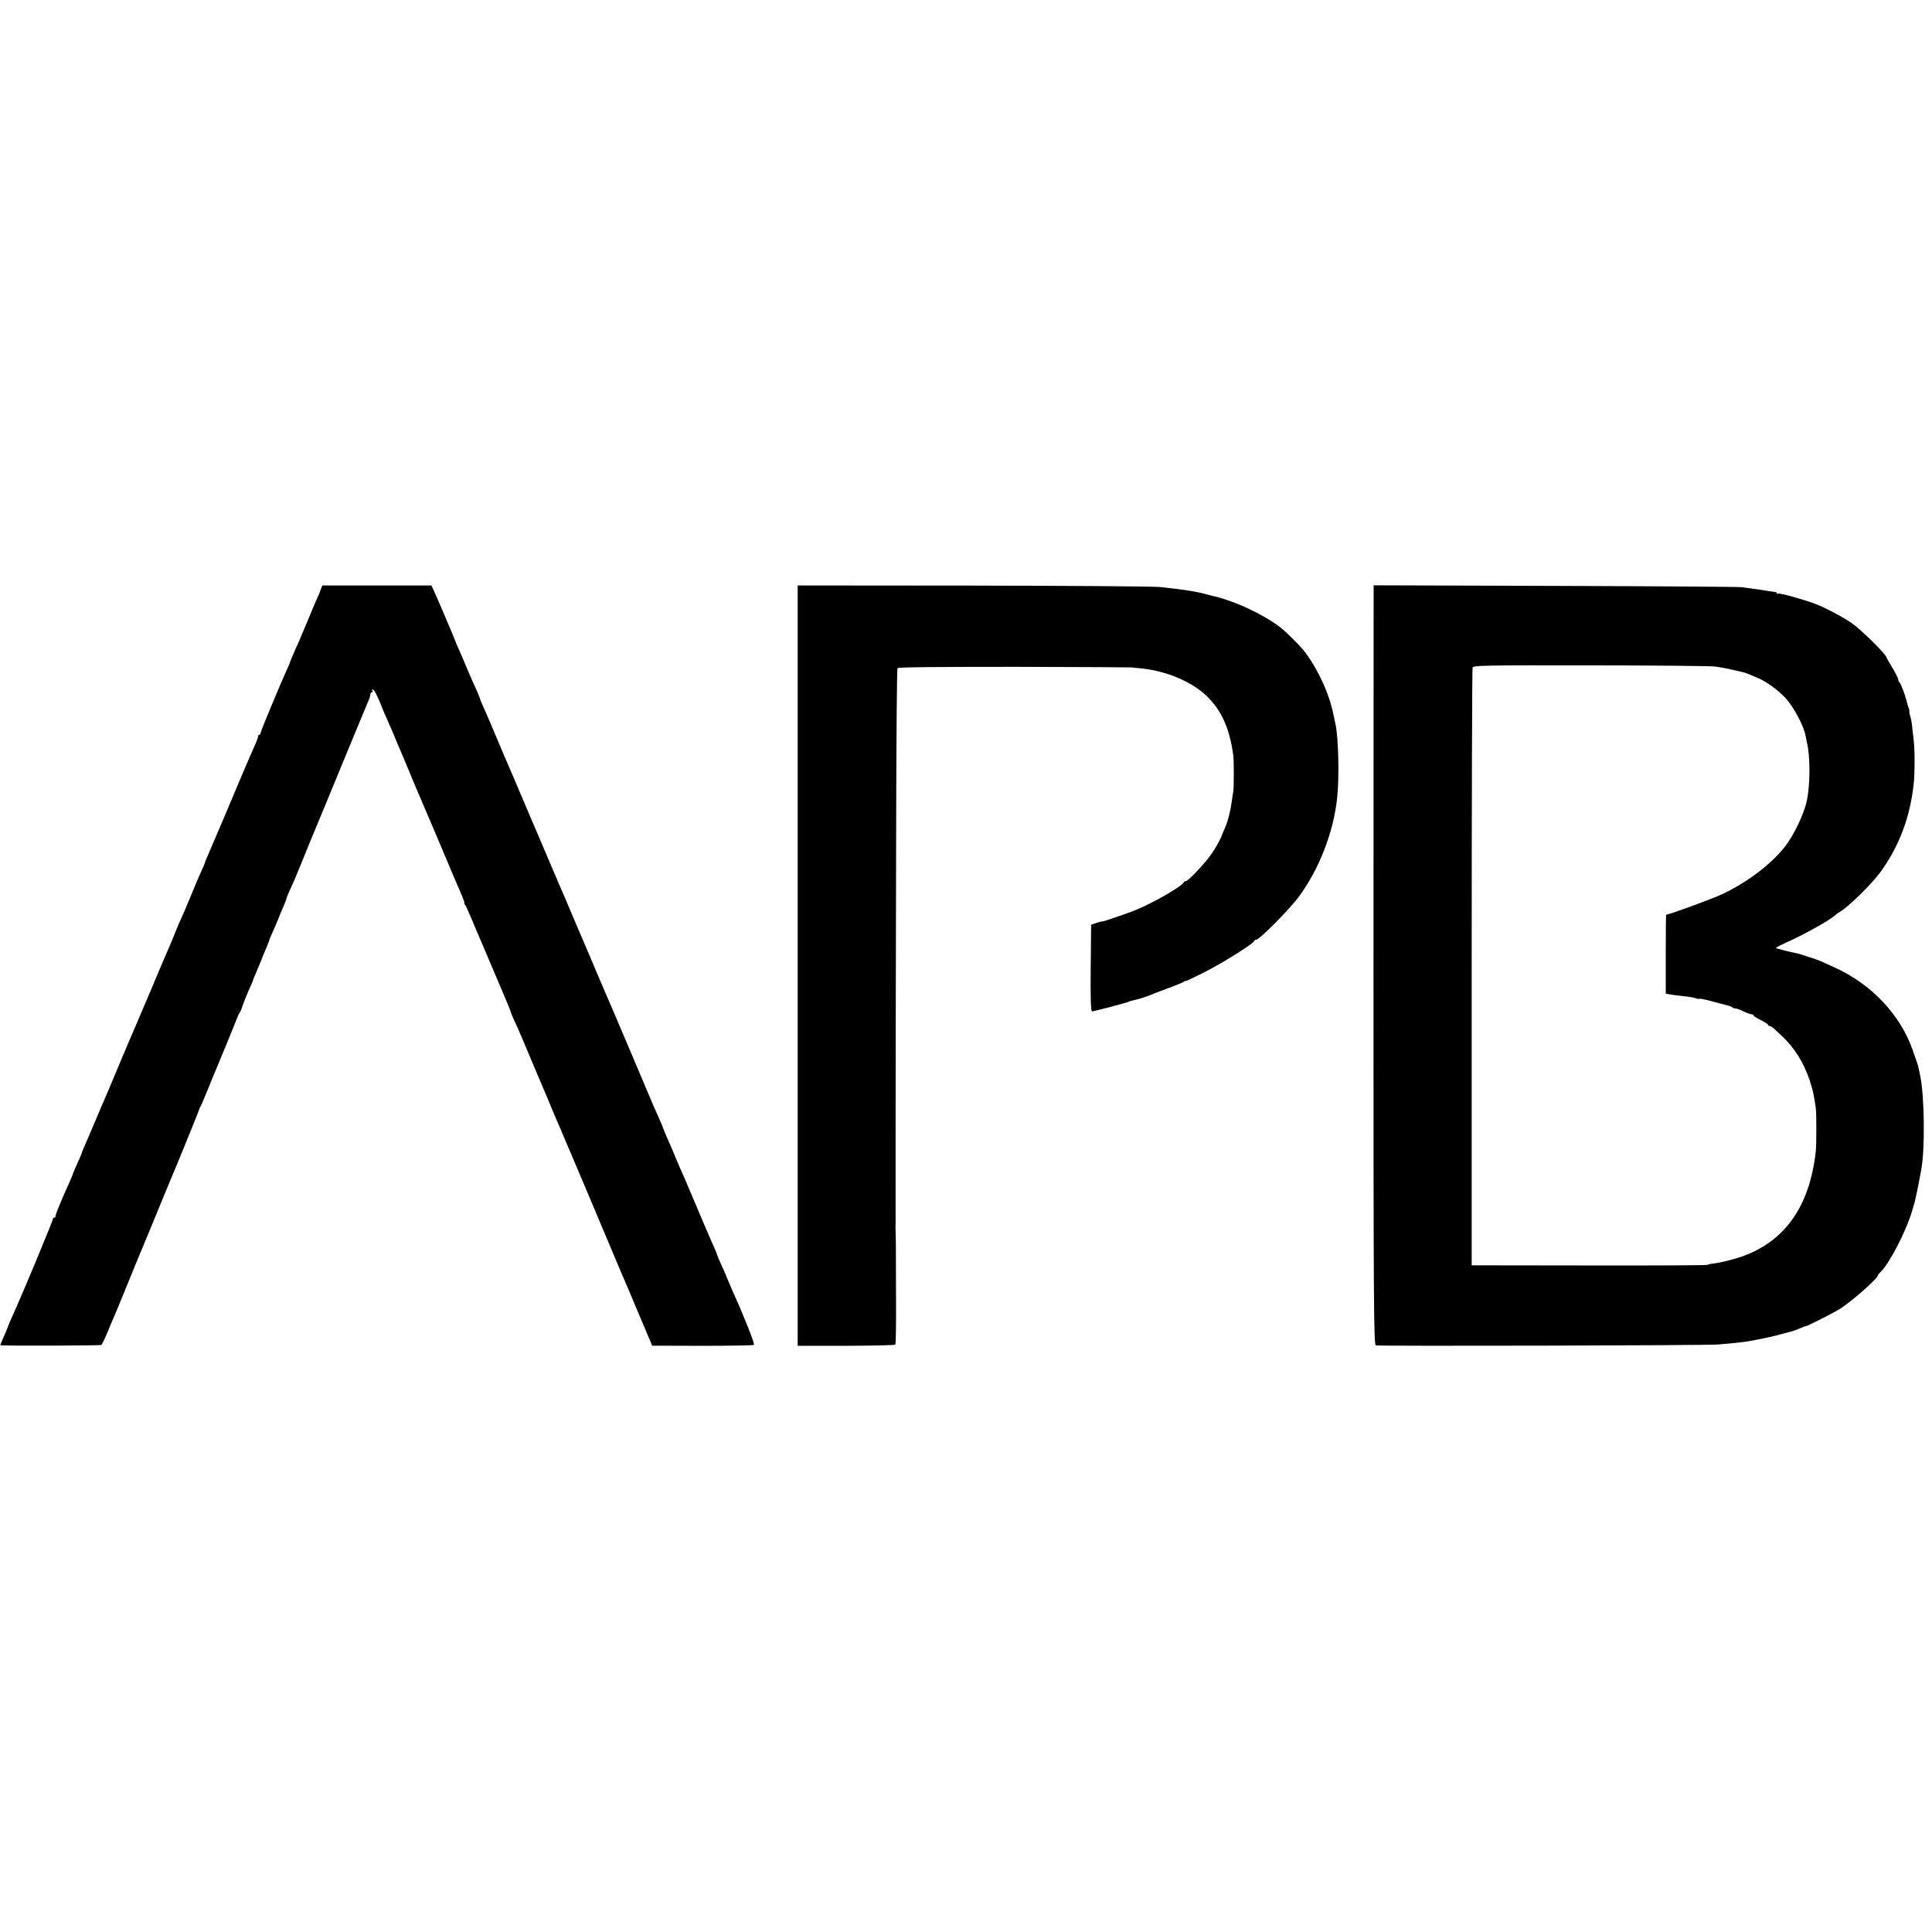
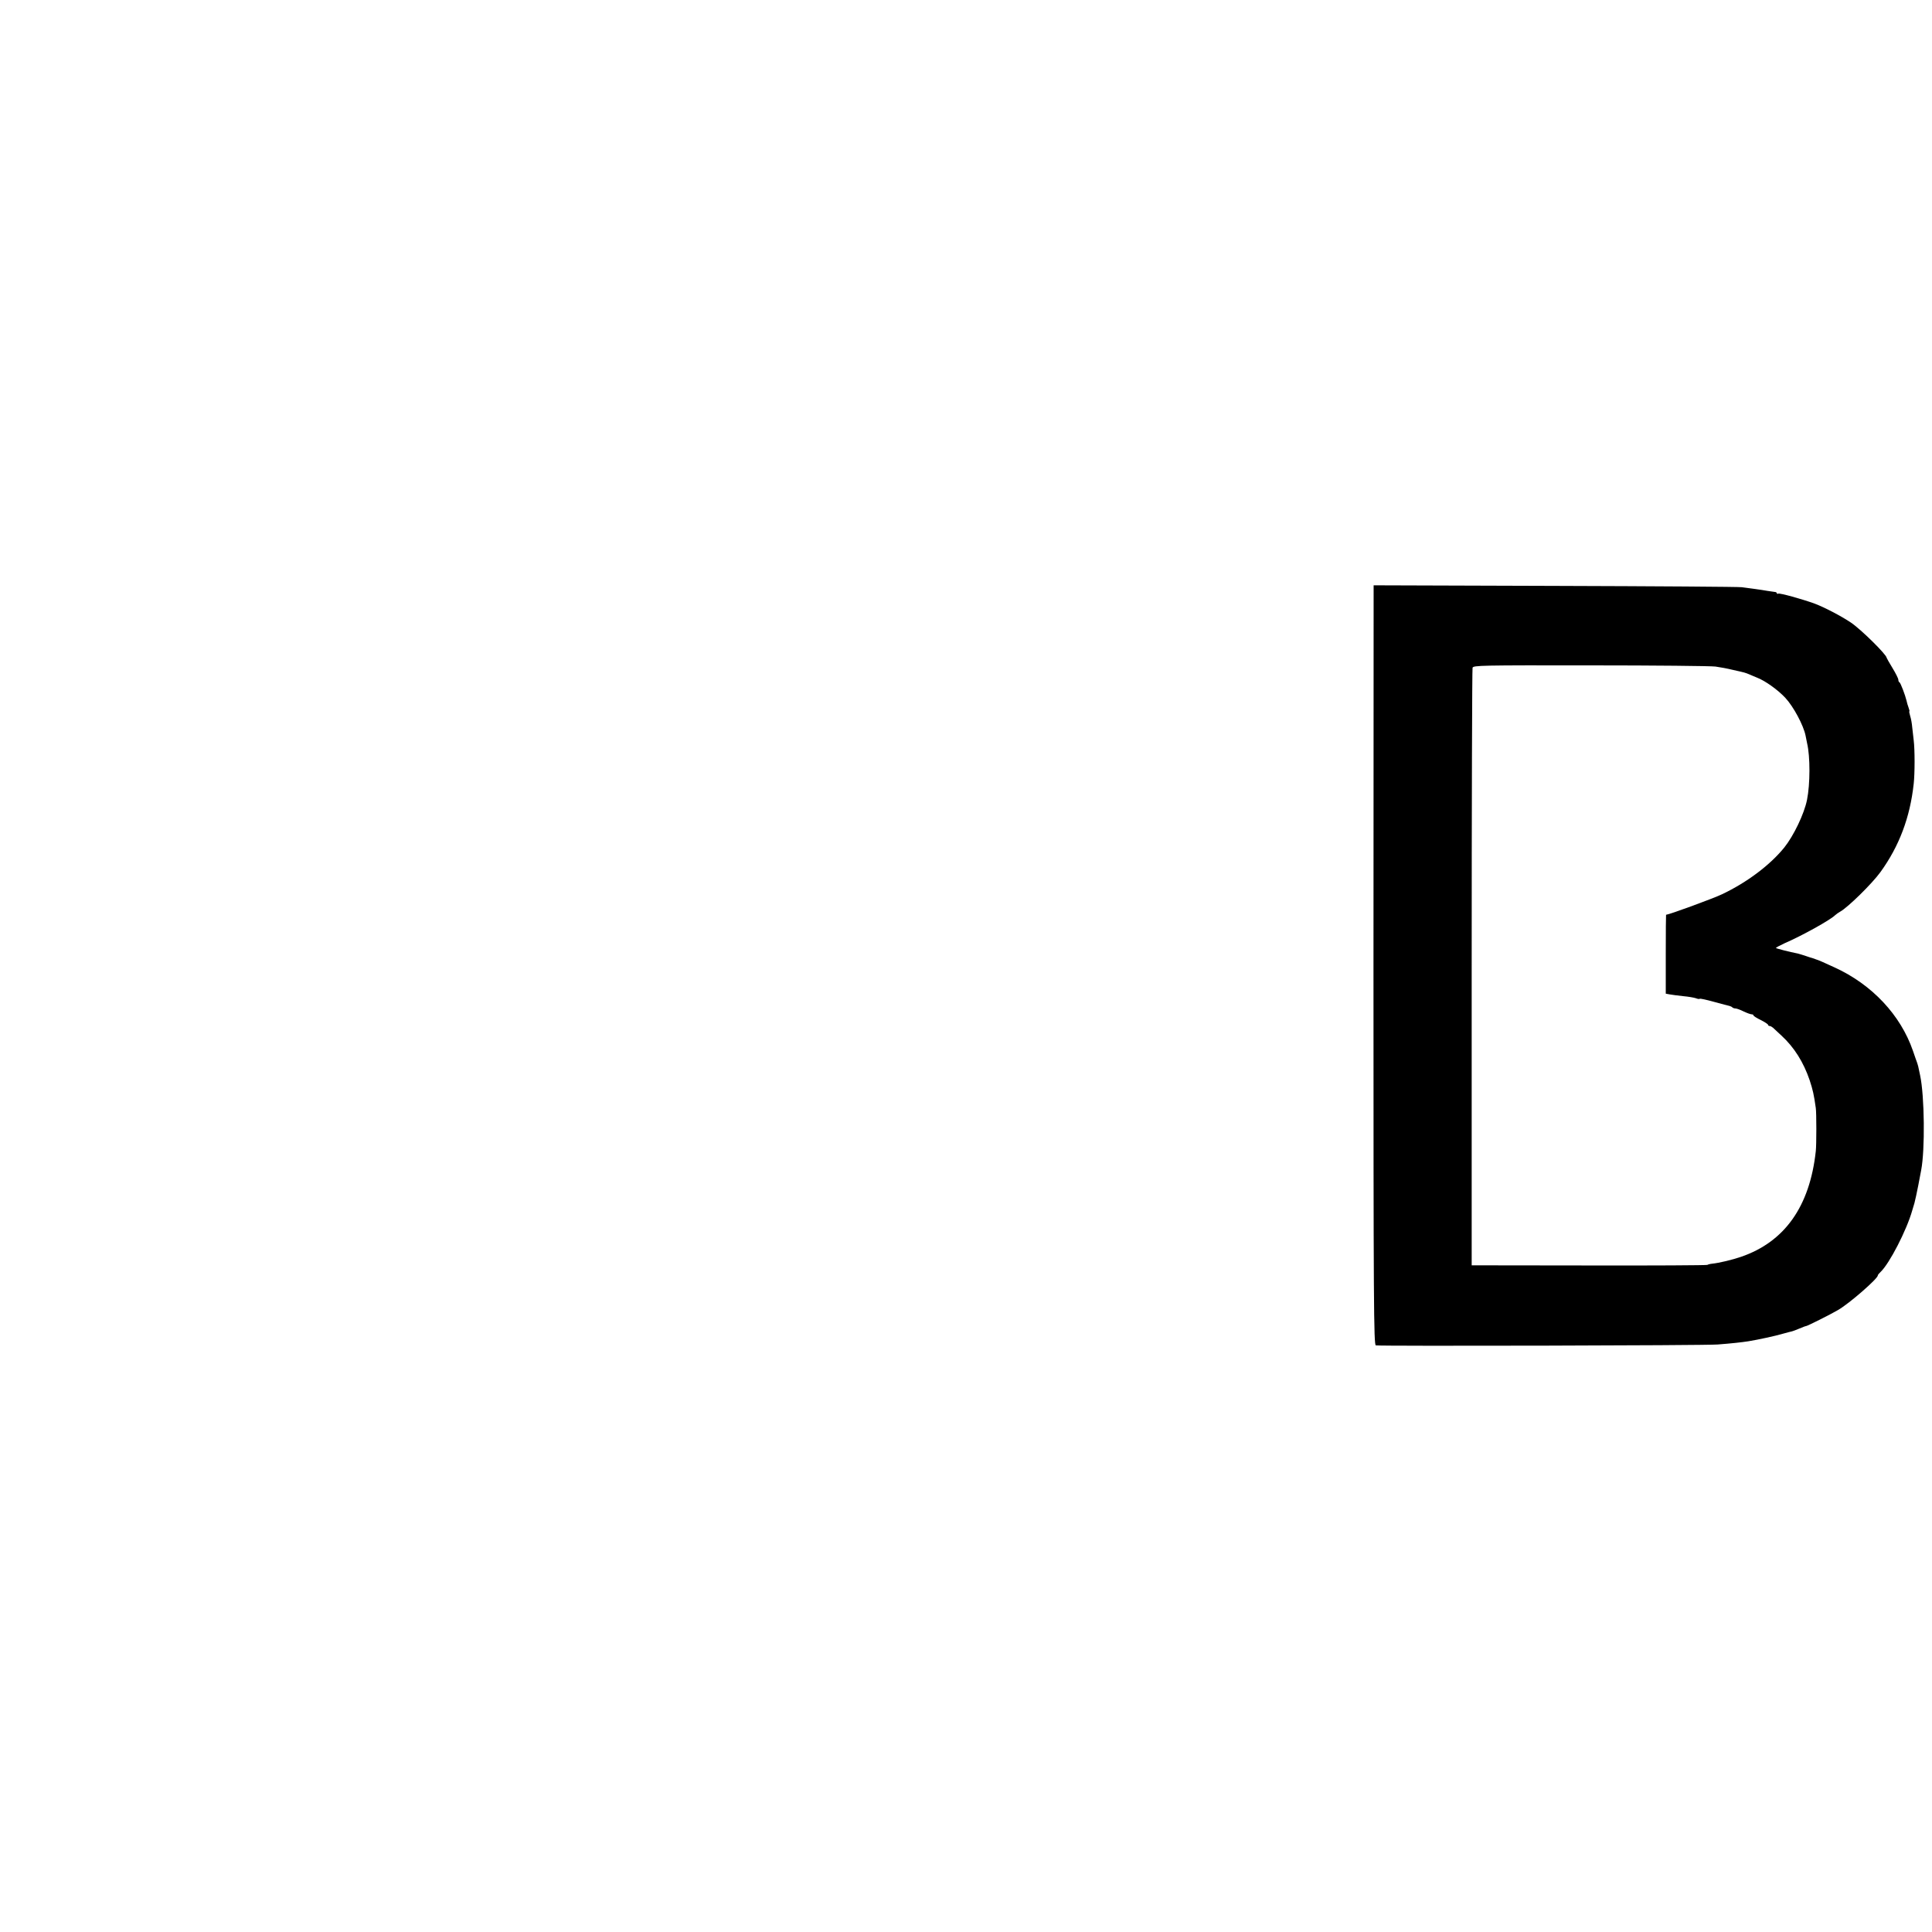
<svg xmlns="http://www.w3.org/2000/svg" version="1.0" width="1320pt" height="1320pt" viewBox="0 0 1320 1320" preserveAspectRatio="xMidYMid meet">
  <g transform="translate(0,1320) scale(0.1,-0.1)" fill="#000000" stroke="none">
-     <path d="M2190 9168 c-6 -18 -15 -40 -20 -49 -5 -9 -25 -56 -45 -105 -20 -49 -44 -105 -52 -124 -8 -19 -19 -44 -23 -55 -5 -11 -17 -40 -29 -65 -22 -49 -44 -102 -45 -110 -1 -3 -9 -21 -18 -40 -39 -84 -178 -418 -178 -429 0 -6 -4 -11 -8 -11 -5 0 -9 -6 -9 -12 0 -7 -12 -40 -27 -72 -15 -33 -50 -114 -78 -180 -62 -149 -214 -506 -239 -563 -11 -23 -19 -44 -19 -47 0 -3 -11 -29 -24 -58 -14 -29 -48 -109 -76 -178 -28 -69 -56 -133 -61 -143 -5 -9 -23 -51 -39 -91 -16 -41 -38 -94 -49 -118 -11 -24 -63 -146 -116 -273 -54 -126 -105 -248 -115 -270 -10 -22 -55 -128 -100 -235 -45 -107 -89 -213 -99 -235 -10 -22 -37 -85 -60 -140 -23 -55 -46 -109 -51 -120 -36 -82 -50 -115 -50 -119 0 -3 -13 -35 -30 -71 -16 -36 -30 -68 -30 -70 0 -3 -9 -24 -19 -48 -60 -132 -101 -231 -101 -243 0 -8 -4 -14 -10 -14 -5 0 -9 -3 -8 -7 2 -7 -194 -479 -252 -608 -29 -64 -53 -119 -56 -130 -1 -5 -14 -36 -28 -67 -14 -32 -25 -58 -23 -59 10 -5 681 -3 689 2 5 3 24 42 42 85 18 44 39 95 48 114 8 19 35 82 58 140 24 58 48 119 55 135 7 17 29 71 49 120 21 50 41 99 46 110 11 26 65 156 130 315 28 69 55 134 60 145 18 39 181 440 183 450 1 6 4 12 7 15 3 3 20 43 39 90 19 47 40 99 47 115 27 63 142 342 158 385 10 25 21 50 26 55 4 6 13 28 20 50 7 22 26 68 41 103 16 34 29 65 29 68 0 3 7 20 15 37 8 18 23 55 34 82 11 28 27 68 37 90 10 22 18 45 20 50 1 6 11 31 22 56 12 25 30 68 41 95 10 27 27 67 37 89 10 22 19 46 20 53 1 6 12 33 24 60 33 72 37 81 74 172 35 89 99 243 121 295 7 17 33 80 58 140 130 316 262 635 278 672 11 23 19 49 19 57 0 9 5 16 11 16 5 0 7 5 3 11 -4 7 -2 10 6 7 7 -2 27 -41 46 -87 18 -46 43 -105 55 -130 11 -25 24 -55 29 -66 4 -11 19 -47 33 -80 15 -33 45 -105 68 -160 22 -55 47 -113 54 -130 22 -52 42 -98 68 -160 15 -33 65 -152 113 -265 47 -113 103 -244 124 -292 22 -49 36 -88 33 -88 -3 0 -1 -6 5 -12 5 -7 26 -53 47 -103 20 -49 45 -108 55 -130 15 -35 35 -82 85 -200 7 -16 38 -89 69 -162 31 -72 56 -135 56 -138 0 -3 11 -30 24 -58 23 -48 53 -119 151 -352 21 -49 46 -108 55 -130 10 -22 30 -69 44 -105 29 -70 34 -82 64 -150 18 -40 271 -639 389 -920 24 -58 51 -121 60 -140 8 -19 52 -123 97 -230 l82 -194 343 -1 c189 0 347 3 352 6 8 4 -65 190 -135 344 -8 17 -26 59 -41 95 -14 36 -37 89 -51 118 -13 29 -24 55 -24 58 0 3 -9 26 -21 52 -12 26 -27 62 -35 80 -8 17 -20 47 -28 65 -8 17 -39 93 -71 167 -31 74 -63 149 -70 165 -8 17 -29 64 -46 105 -45 107 -54 129 -78 182 -11 26 -21 50 -21 53 0 2 -12 30 -26 62 -26 57 -44 98 -69 158 -7 17 -57 134 -110 260 -101 239 -175 411 -205 480 -10 22 -30 69 -45 105 -15 36 -33 79 -40 95 -7 17 -48 111 -90 210 -42 99 -82 194 -89 210 -8 17 -46 107 -86 200 -40 94 -78 184 -85 200 -15 33 -80 187 -145 340 -23 55 -50 118 -60 140 -10 22 -48 112 -85 200 -37 88 -78 183 -91 212 -13 28 -24 54 -24 57 0 4 -9 25 -19 49 -11 23 -41 92 -67 152 -25 61 -53 126 -62 145 -9 19 -16 37 -17 40 -5 17 -141 336 -157 368 l-11 22 -372 0 -373 0 -12 -32z" />
-     <path d="M5450 6603 l0 -2598 330 0 c181 1 333 4 337 8 4 4 6 146 5 315 -1 379 -1 418 -3 462 -1 19 -1 42 0 50 0 8 1 35 0 60 0 40 0 1255 1 1305 0 23 0 30 3 1380 1 572 5 1045 9 1050 4 7 282 9 805 9 439 -1 798 -3 798 -4 0 -1 20 -3 45 -5 181 -15 362 -90 467 -193 100 -98 154 -219 179 -402 5 -36 5 -220 0 -250 -3 -14 -7 -43 -10 -65 -9 -69 -26 -134 -46 -180 -5 -11 -18 -41 -28 -67 -11 -25 -39 -75 -63 -110 -45 -65 -160 -188 -177 -188 -6 0 -12 -4 -14 -8 -9 -25 -200 -136 -318 -185 -53 -23 -240 -87 -240 -83 0 2 -17 -2 -37 -9 l-38 -13 -3 -296 c-2 -211 1 -296 9 -296 14 0 241 60 251 66 4 3 18 7 29 9 29 6 89 24 114 35 11 5 65 26 120 46 55 20 106 41 113 46 6 6 12 8 12 5 0 -3 57 24 126 59 127 64 344 200 344 216 0 4 6 8 14 8 21 0 224 205 289 292 139 187 239 444 263 678 15 141 9 405 -11 500 -3 14 -10 45 -15 70 -28 141 -106 310 -200 433 -20 26 -108 115 -146 147 -81 70 -248 157 -379 200 -38 13 -72 23 -75 23 -3 0 -25 5 -50 12 -39 11 -86 22 -140 30 -23 4 -106 15 -190 24 -41 5 -616 9 -1277 10 l-1203 1 0 -2597z" />
    <path d="M9384 6606 c0 -2323 2 -2595 16 -2598 28 -6 2254 -1 2335 6 92 7 166 15 210 22 68 11 183 36 234 51 29 8 59 16 65 17 6 1 28 10 50 19 21 9 42 17 46 17 8 0 166 79 217 109 77 44 273 215 273 237 0 4 8 14 18 23 61 57 179 286 217 421 2 8 9 31 15 50 5 19 17 73 26 120 9 47 18 94 20 105 27 141 23 505 -7 647 -6 27 -12 55 -13 61 -2 7 -5 19 -8 27 -3 8 -16 44 -28 80 -84 244 -279 453 -535 570 -78 36 -112 51 -127 55 -5 2 -10 4 -13 5 -3 1 -8 3 -12 4 -5 1 -24 7 -44 14 -20 7 -45 14 -55 17 -57 11 -147 34 -150 38 -3 2 24 16 58 32 120 52 313 159 346 192 8 7 23 18 34 24 52 28 219 192 276 271 128 177 202 373 227 603 8 71 8 235 0 297 -3 24 -7 63 -10 88 -2 25 -8 60 -14 78 -5 17 -8 32 -6 32 3 0 0 11 -5 25 -5 14 -12 36 -14 48 -9 38 -41 122 -48 125 -5 2 -8 10 -8 18 0 8 -18 44 -40 80 -22 36 -40 68 -40 70 0 21 -176 195 -245 241 -67 45 -181 104 -247 129 -86 31 -240 74 -249 68 -5 -3 -9 -1 -9 3 0 5 -8 9 -17 9 -10 1 -31 4 -48 7 -16 3 -55 9 -85 13 -30 4 -71 9 -90 12 -19 3 -593 7 -1275 9 l-1240 4 -1 -2595z m2336 2040 c30 -4 84 -14 120 -23 85 -19 81 -18 113 -31 15 -7 38 -16 52 -22 55 -21 143 -84 193 -138 56 -60 124 -188 138 -257 4 -22 9 -47 11 -55 21 -89 21 -276 -1 -385 -19 -95 -91 -245 -155 -325 -97 -120 -255 -239 -426 -320 -66 -31 -361 -139 -382 -140 -1 0 -2 -121 -2 -269 l0 -270 27 -5 c15 -3 56 -8 92 -12 35 -3 74 -10 86 -14 12 -5 24 -7 27 -4 3 3 47 -7 98 -21 52 -14 99 -27 106 -28 7 -2 16 -6 19 -10 4 -4 14 -7 21 -7 8 0 33 -9 55 -20 23 -11 48 -20 55 -20 7 0 13 -3 13 -7 0 -5 23 -19 50 -32 28 -14 50 -29 50 -33 0 -4 5 -8 11 -8 6 0 16 -6 23 -12 7 -7 33 -31 57 -53 88 -81 151 -182 193 -305 22 -67 29 -98 42 -190 5 -31 5 -254 0 -295 -41 -378 -213 -620 -511 -722 -58 -20 -149 -42 -198 -47 -12 -1 -27 -5 -32 -8 -6 -3 -370 -5 -810 -4 l-800 1 0 2033 c0 1118 3 2041 6 2050 6 16 59 17 805 16 440 0 824 -4 854 -8z" />
  </g>
</svg>